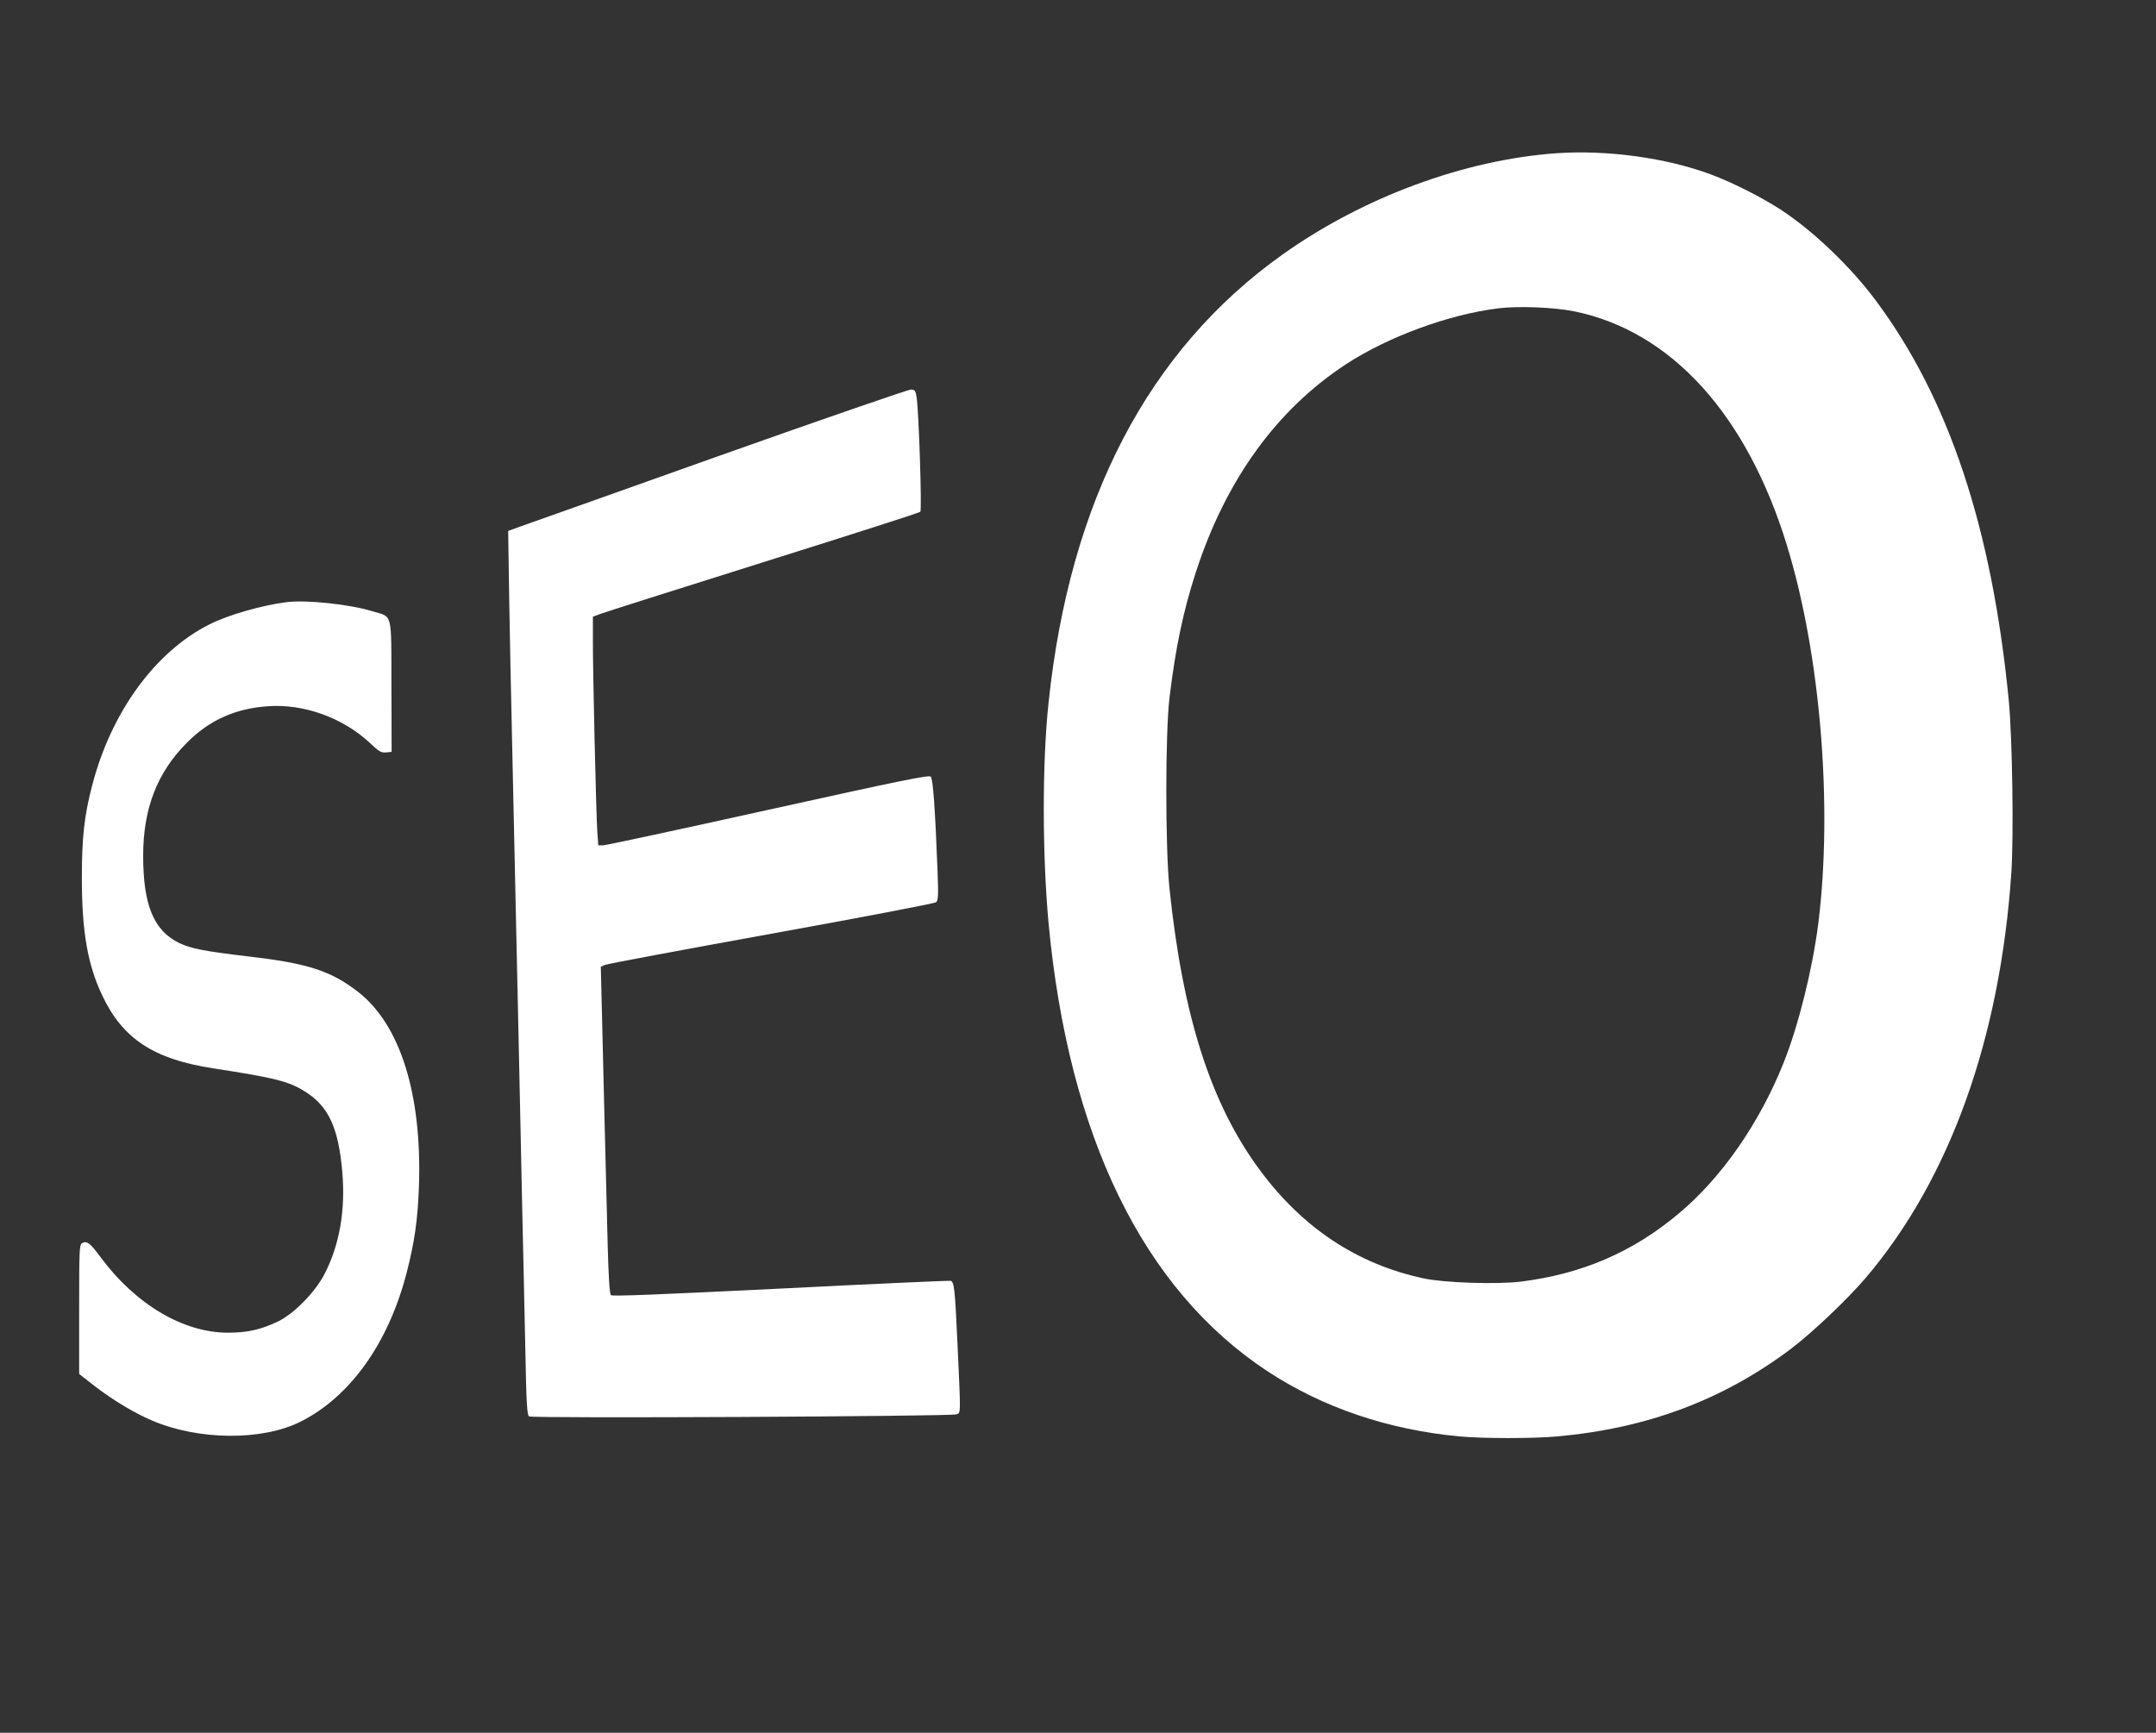
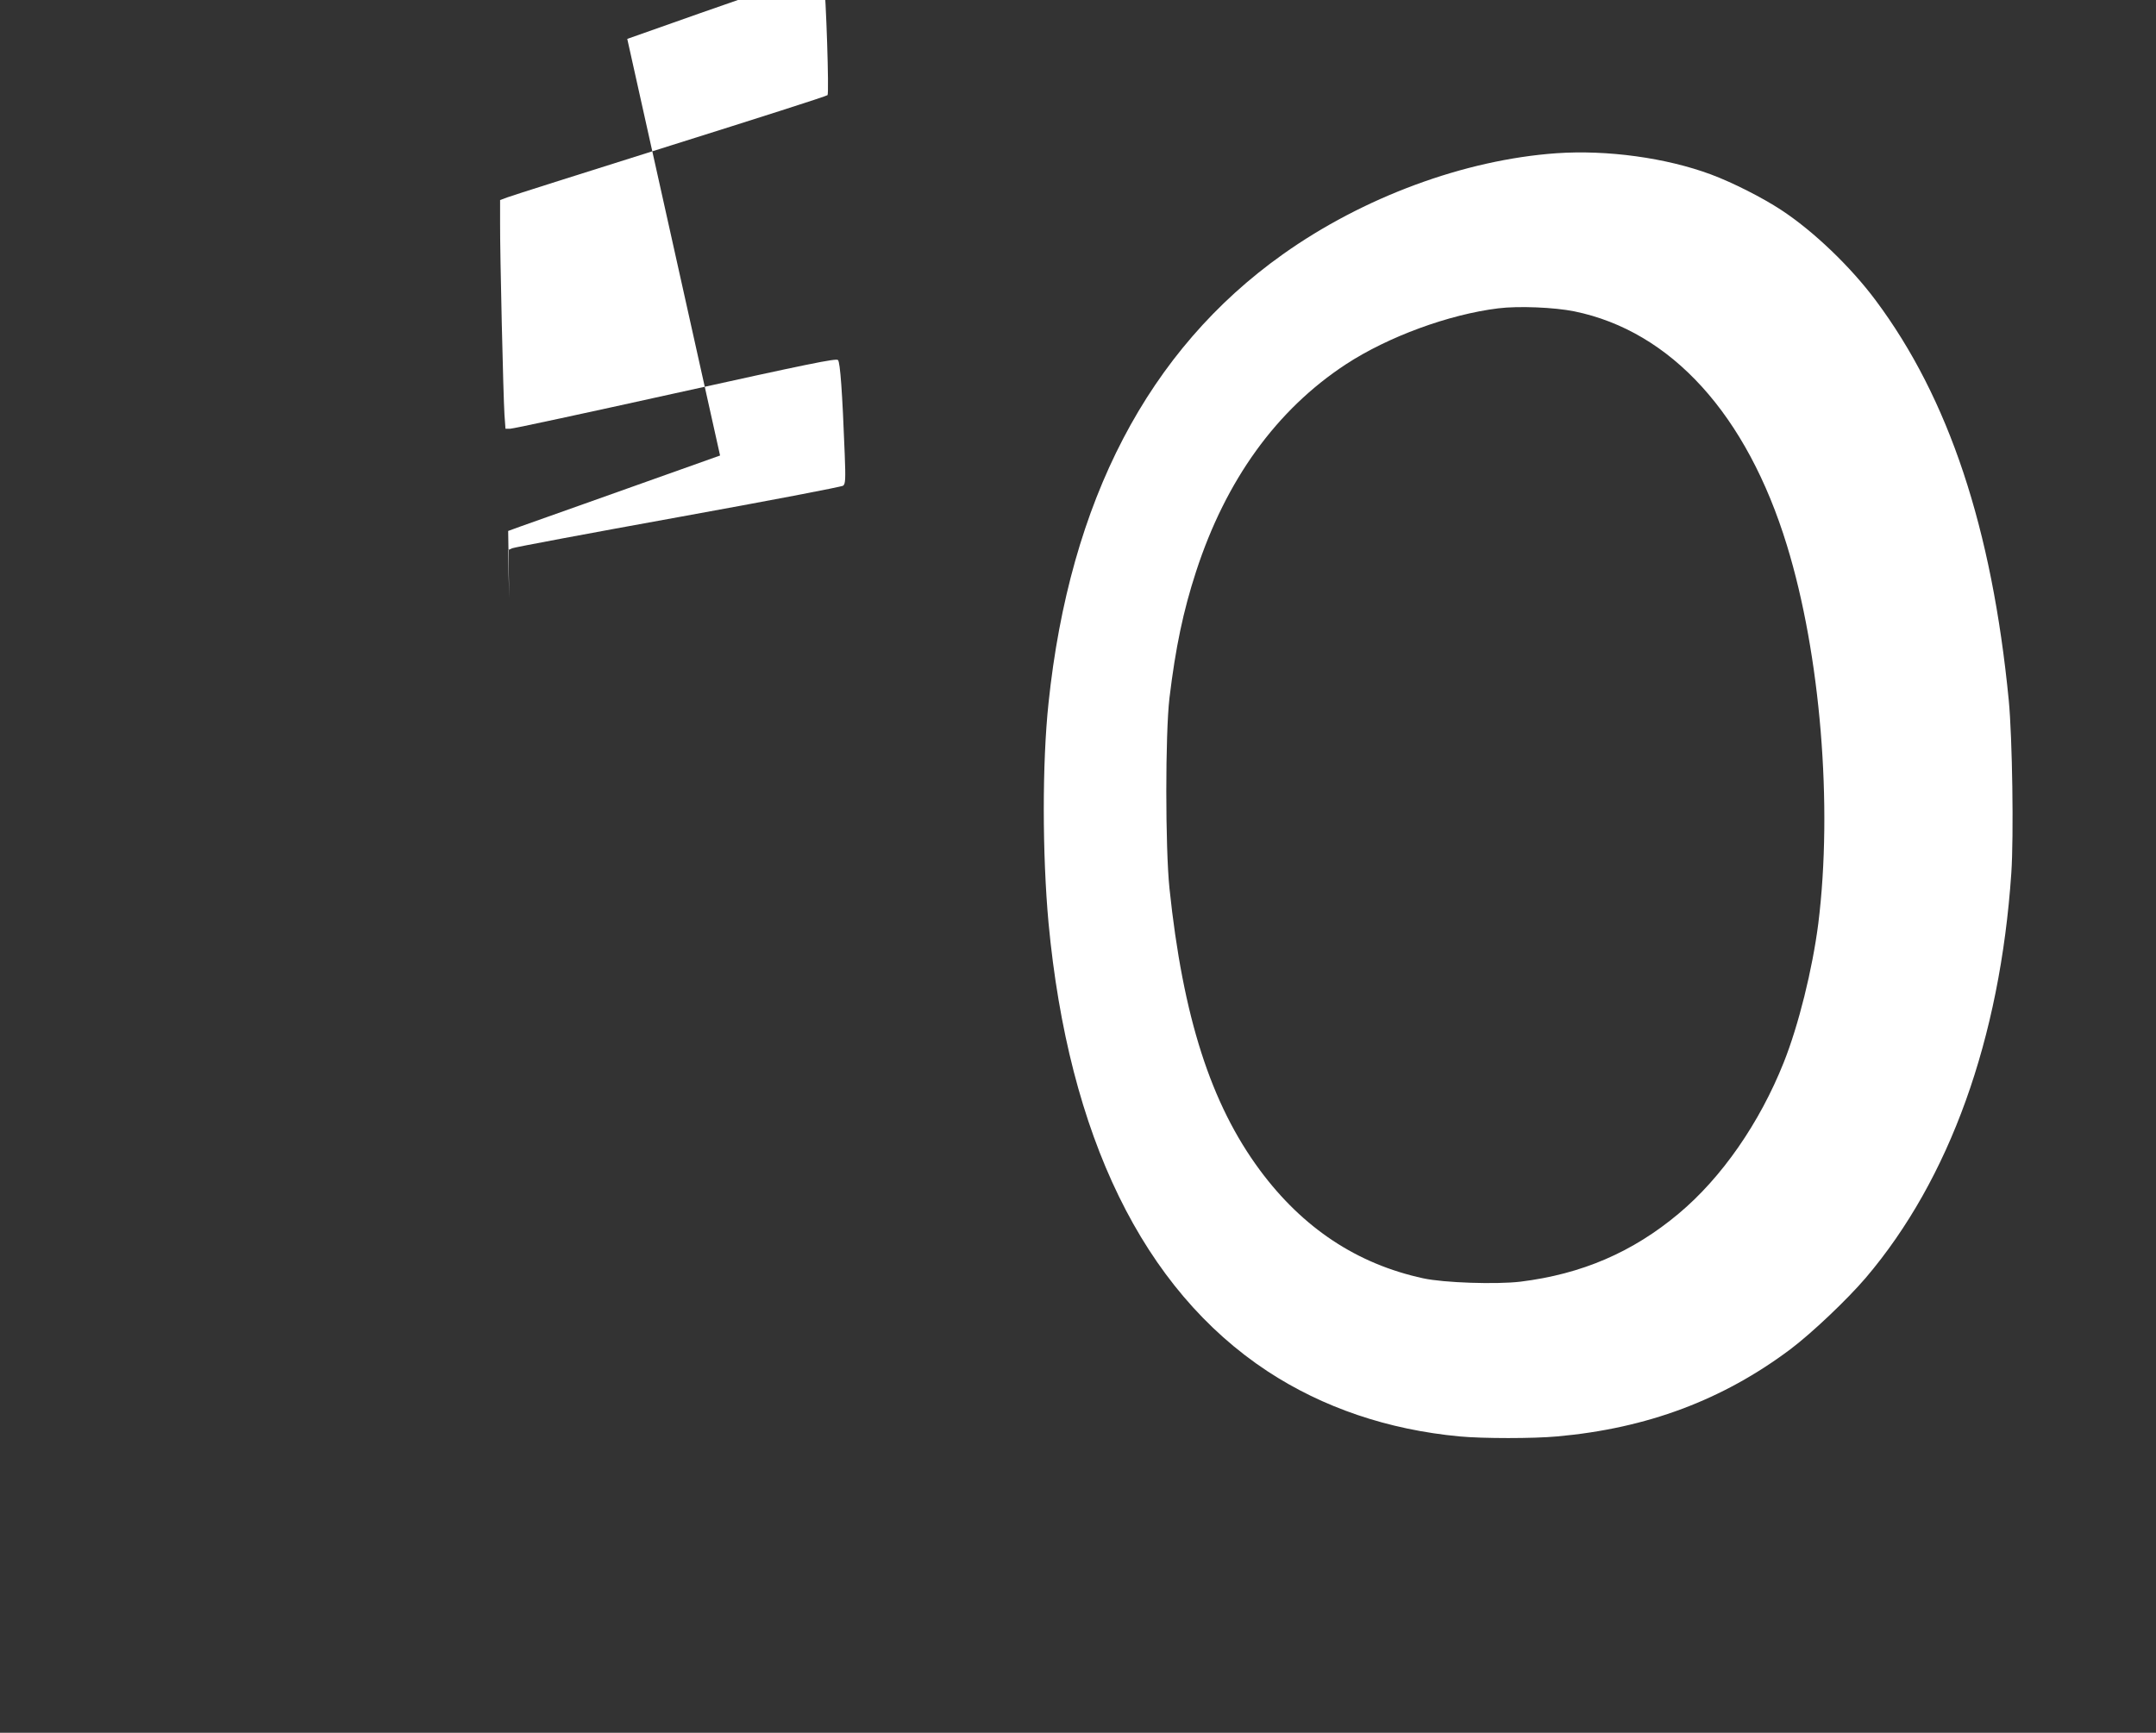
<svg xmlns="http://www.w3.org/2000/svg" version="1.0" width="1280pt" height="1029pt" viewBox="0 0 1280 1029" preserveAspectRatio="xMidYMid meet">
  <rect x="0" y="0" width="1280" height="1029" fill="#333333" stroke="none" />
  <g transform="translate(0,1029) scale(0.1,-0.1)" fill="#ffffff" stroke="none">
    <path d="M9240 9380 c-547 -39 -1147 -261 -1625 -601 -797 -567 -1264 -1461 -1390 -2664 -38 -357 -37 -899 0 -1305 119 -1268 562 -2177 1300 -2663 329 -216 715 -347 1140 -387 140 -13 438 -13 580 0 534 48 982 216 1385 518 128 97 334 292 447 424 498 586 797 1418 864 2403 15 220 6 804 -15 1025 -100 1025 -356 1794 -790 2376 -149 200 -369 411 -561 537 -111 73 -288 163 -417 211 -266 99 -617 147 -918 126z m107 -939 c575 -118 1024 -613 1262 -1390 199 -648 273 -1547 186 -2246 -35 -272 -117 -603 -205 -824 -143 -359 -368 -684 -624 -898 -273 -229 -575 -359 -939 -404 -143 -17 -455 -7 -578 20 -392 85 -714 298 -969 642 -291 393 -457 909 -537 1674 -25 245 -25 915 0 1130 36 299 82 518 158 751 177 544 478 961 890 1231 251 164 611 296 904 332 121 15 333 6 452 -18z" />
-     <path d="M4275 7585 c-610 -217 -1143 -407 -1184 -421 l-74 -27 6 -401 c4 -221 11 -597 17 -836 9 -406 14 -655 40 -1830 5 -250 15 -673 20 -940 6 -267 15 -655 19 -863 6 -311 10 -380 22 -388 18 -13 2504 0 2537 12 27 10 26 -10 7 409 -15 332 -20 376 -40 384 -7 2 -461 -18 -1010 -46 -731 -36 -1000 -47 -1008 -39 -8 8 -14 108 -19 289 -16 635 -28 1104 -34 1374 l-7 287 24 11 c13 6 457 89 987 185 530 96 971 180 979 187 13 11 15 36 9 188 -14 368 -27 545 -40 558 -11 11 -173 -22 -965 -197 -524 -116 -965 -211 -981 -211 l-28 0 -6 83 c-7 106 -27 961 -26 1139 l0 136 43 16 c23 9 458 147 967 307 509 160 929 294 934 300 10 9 -9 592 -22 679 -6 39 -10 45 -32 47 -14 1 -524 -175 -1135 -392z" />
-     <path d="M1700 6714 c-147 -19 -343 -75 -455 -131 -323 -162 -585 -521 -698 -958 -47 -180 -61 -309 -61 -550 0 -315 34 -513 120 -694 121 -259 306 -381 659 -435 370 -57 453 -78 549 -140 137 -87 195 -213 218 -473 20 -228 -16 -436 -105 -608 -56 -109 -184 -239 -278 -283 -100 -48 -181 -66 -294 -66 -265 -1 -549 167 -757 447 -63 86 -82 100 -110 85 -17 -8 -18 -37 -18 -393 l0 -384 92 -72 c109 -84 234 -159 339 -204 277 -119 656 -122 884 -7 296 149 523 469 630 887 46 179 65 311 72 505 20 551 -111 968 -364 1162 -159 123 -299 168 -646 208 -262 31 -345 47 -413 80 -152 74 -214 226 -214 519 0 279 83 494 260 671 132 133 287 203 480 216 213 16 445 -68 605 -217 55 -52 68 -60 97 -57 l33 3 -1 388 c-1 448 8 411 -109 446 -138 43 -397 70 -515 55z" />
+     <path d="M4275 7585 c-610 -217 -1143 -407 -1184 -421 l-74 -27 6 -401 l-7 287 24 11 c13 6 457 89 987 185 530 96 971 180 979 187 13 11 15 36 9 188 -14 368 -27 545 -40 558 -11 11 -173 -22 -965 -197 -524 -116 -965 -211 -981 -211 l-28 0 -6 83 c-7 106 -27 961 -26 1139 l0 136 43 16 c23 9 458 147 967 307 509 160 929 294 934 300 10 9 -9 592 -22 679 -6 39 -10 45 -32 47 -14 1 -524 -175 -1135 -392z" />
  </g>
</svg>